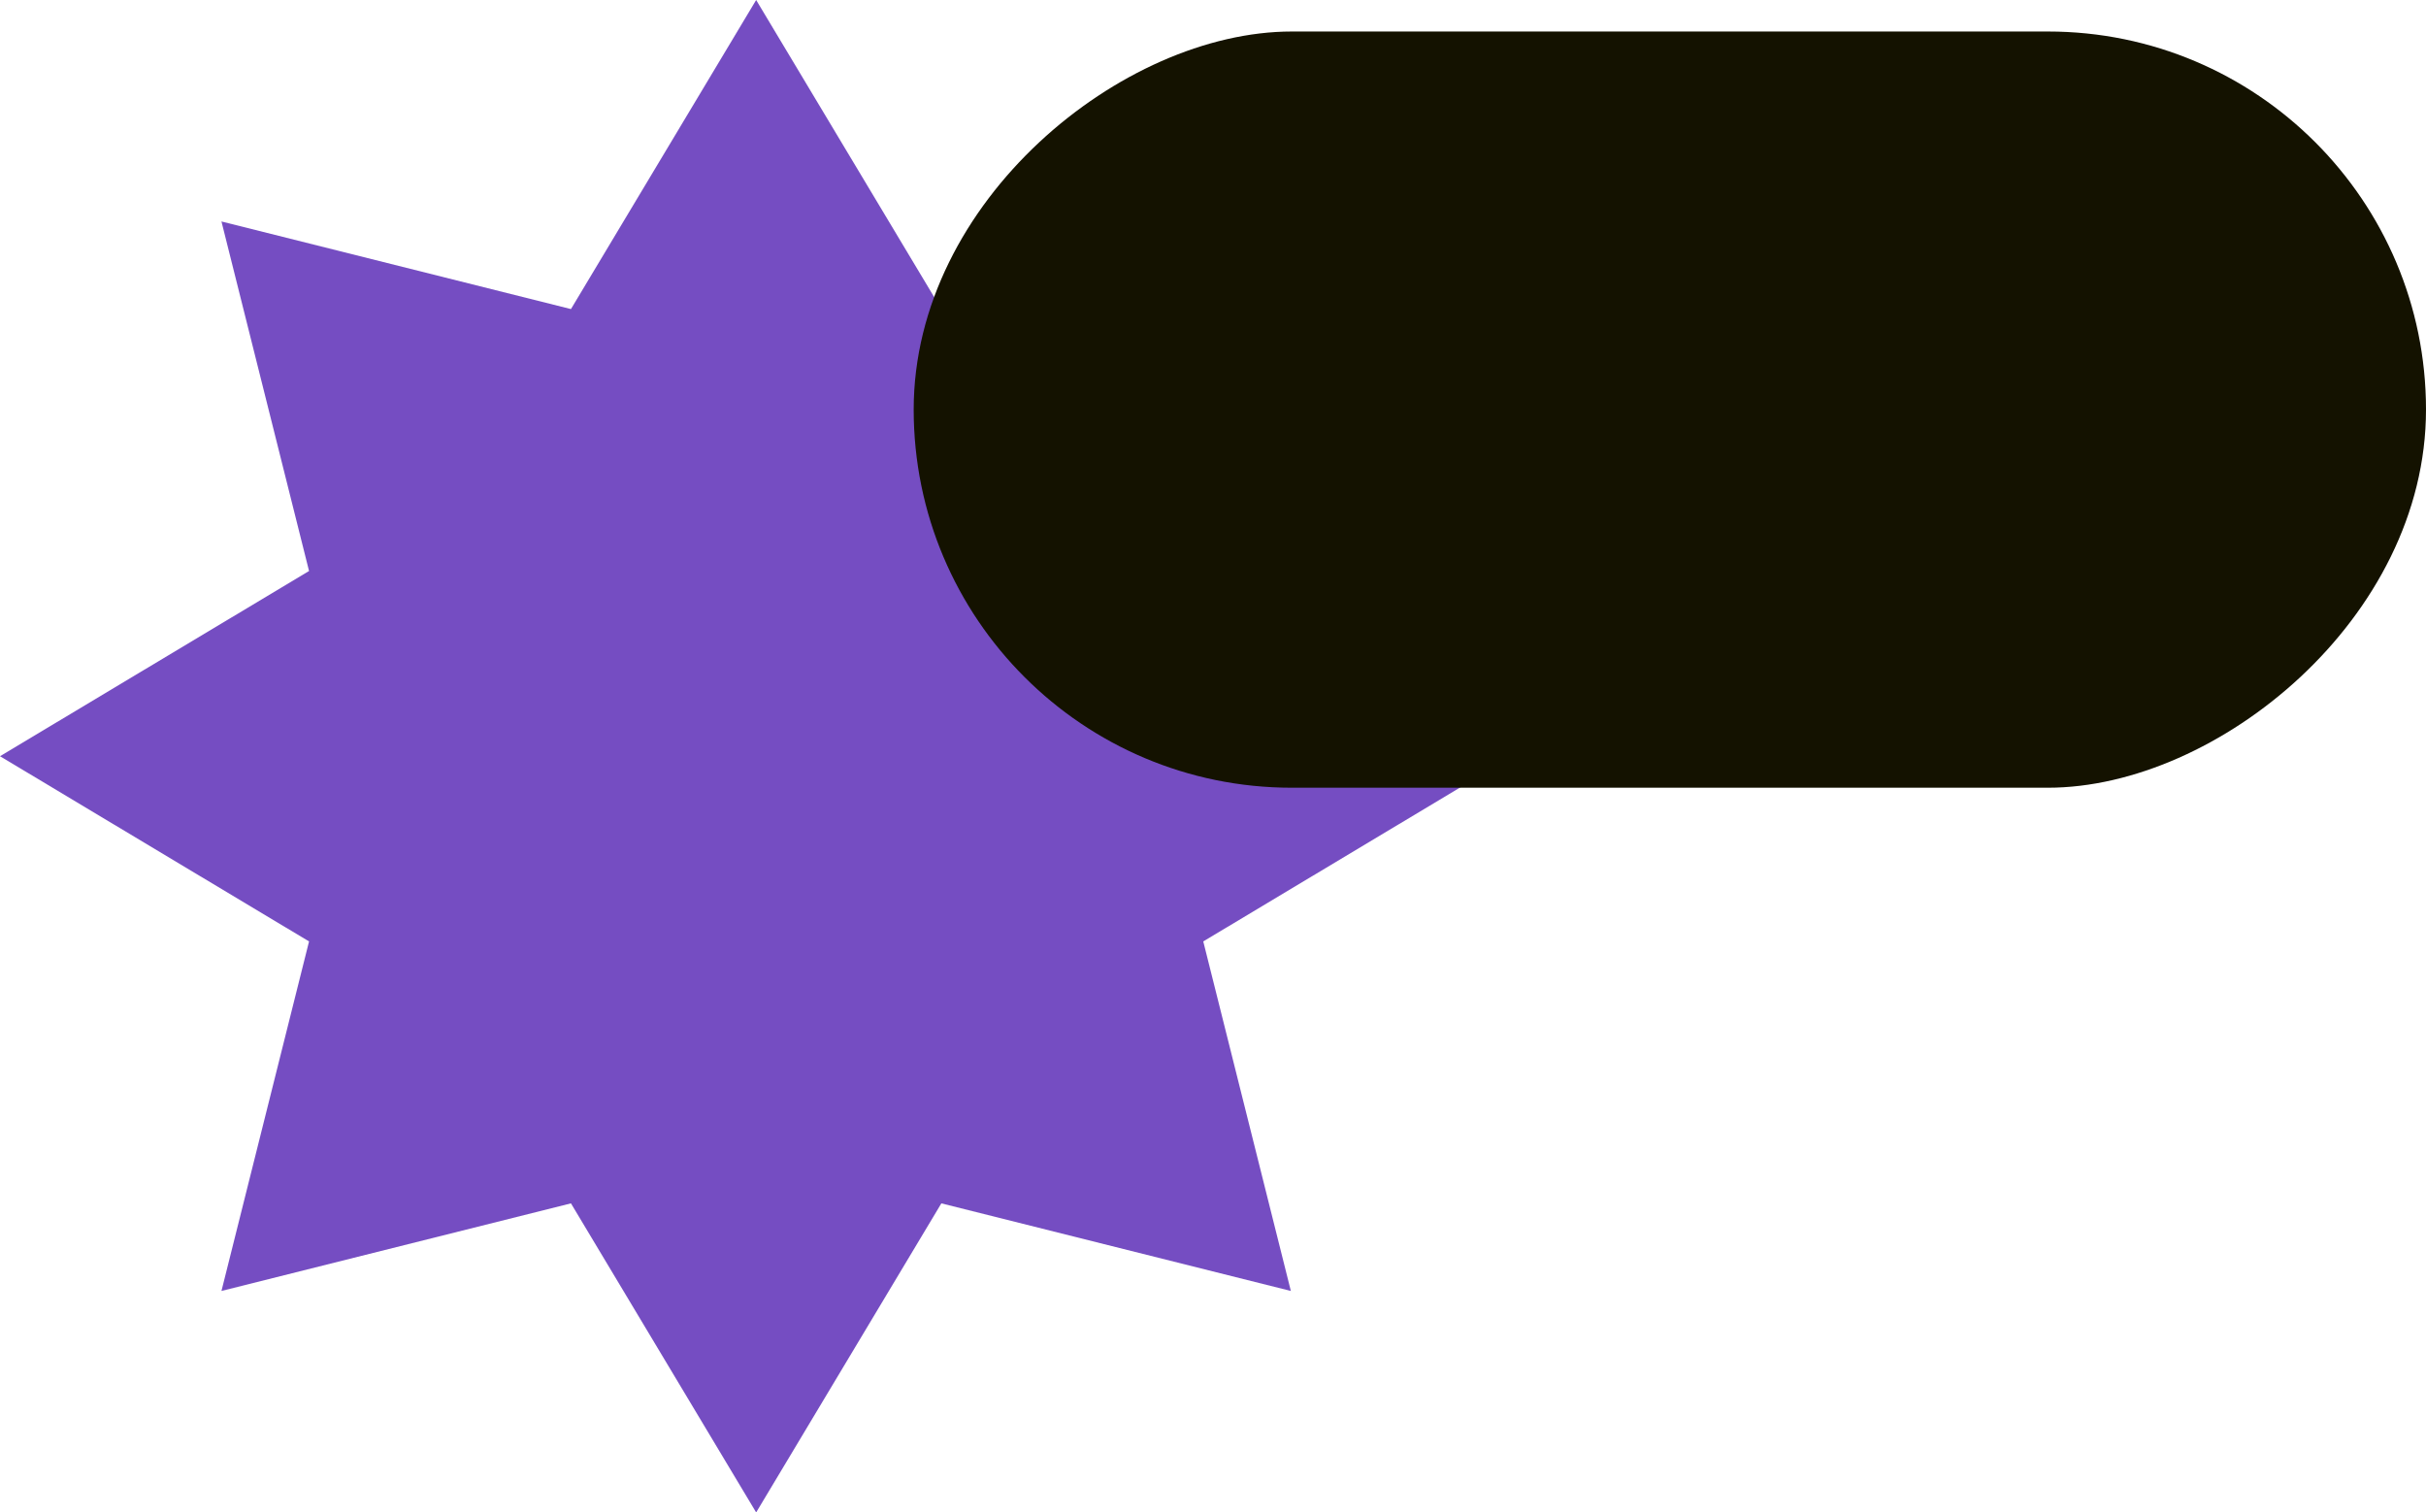
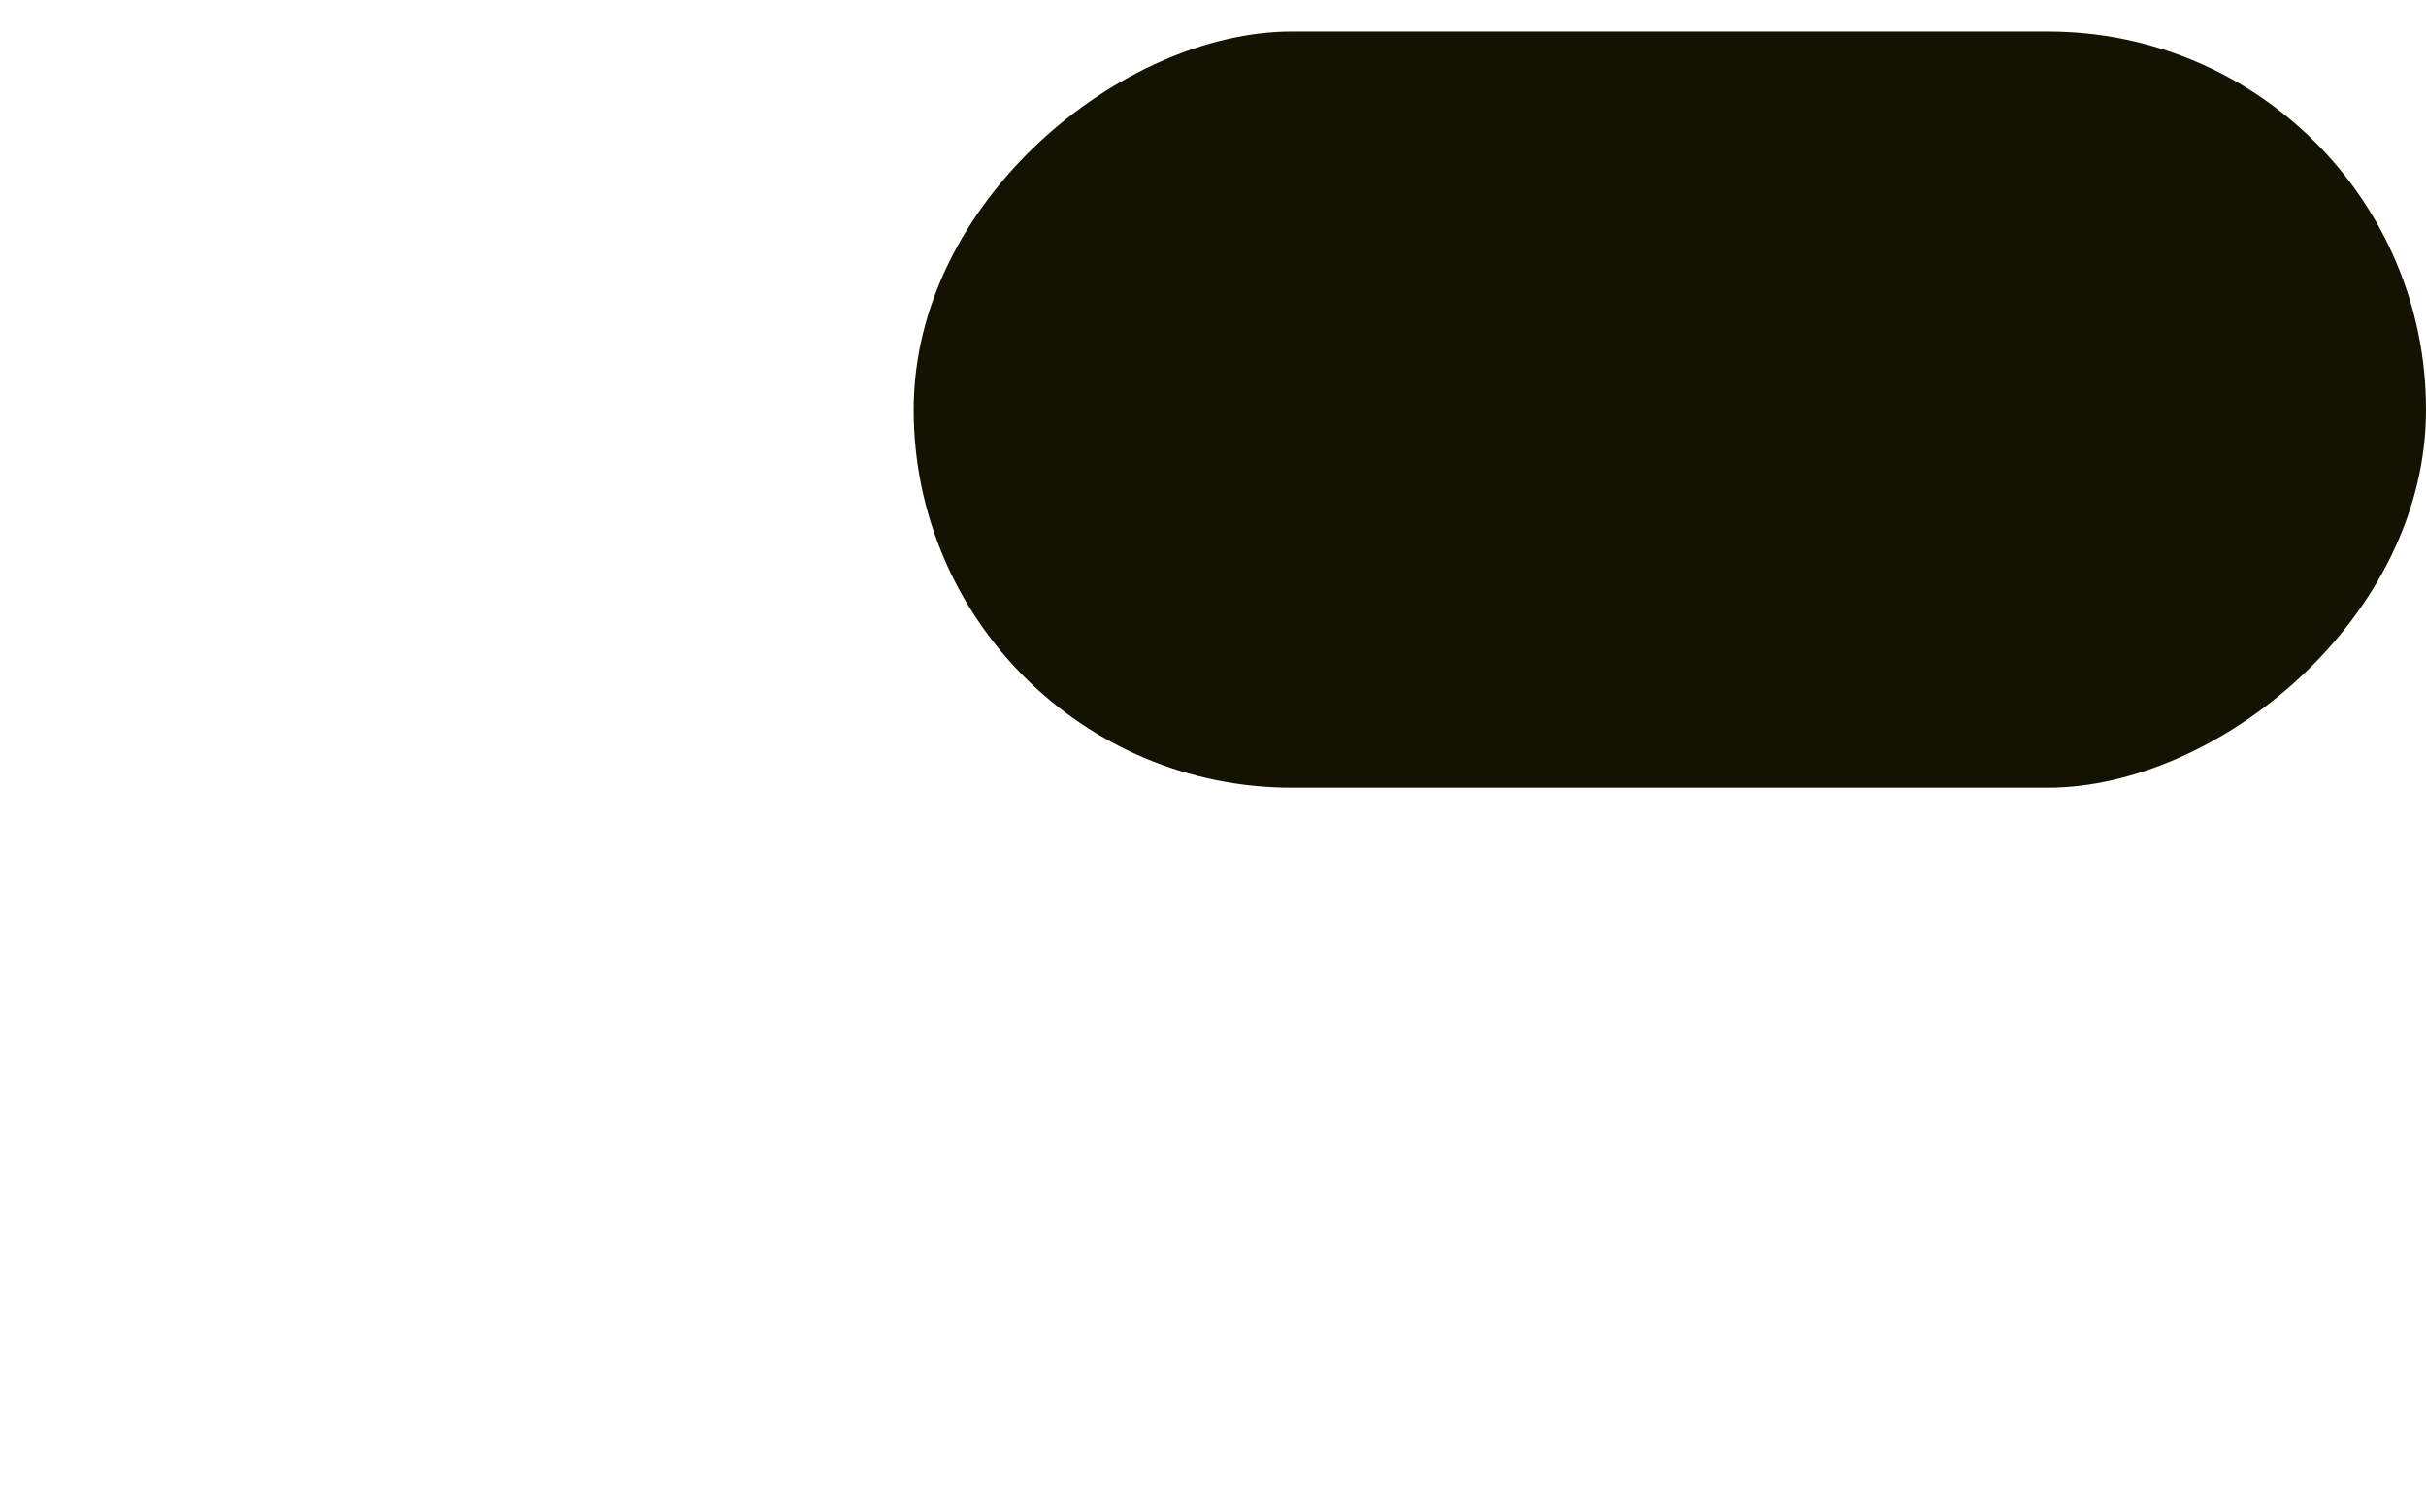
<svg xmlns="http://www.w3.org/2000/svg" width="77" height="48" viewBox="0 0 77 48" fill="none">
-   <path d="M24 0L29.878 9.809L40.971 7.029L38.191 18.122L48 24L38.191 29.878L40.971 40.971L29.878 38.191L24 48L18.122 38.191L7.029 40.971L9.809 29.878L0 24L9.809 18.122L7.029 7.029L18.122 9.809L24 0Z" fill="#754DC2" />
  <rect x="29" y="25" width="24" height="48" rx="12" transform="rotate(-90 29 25)" fill="#141200" />
</svg>